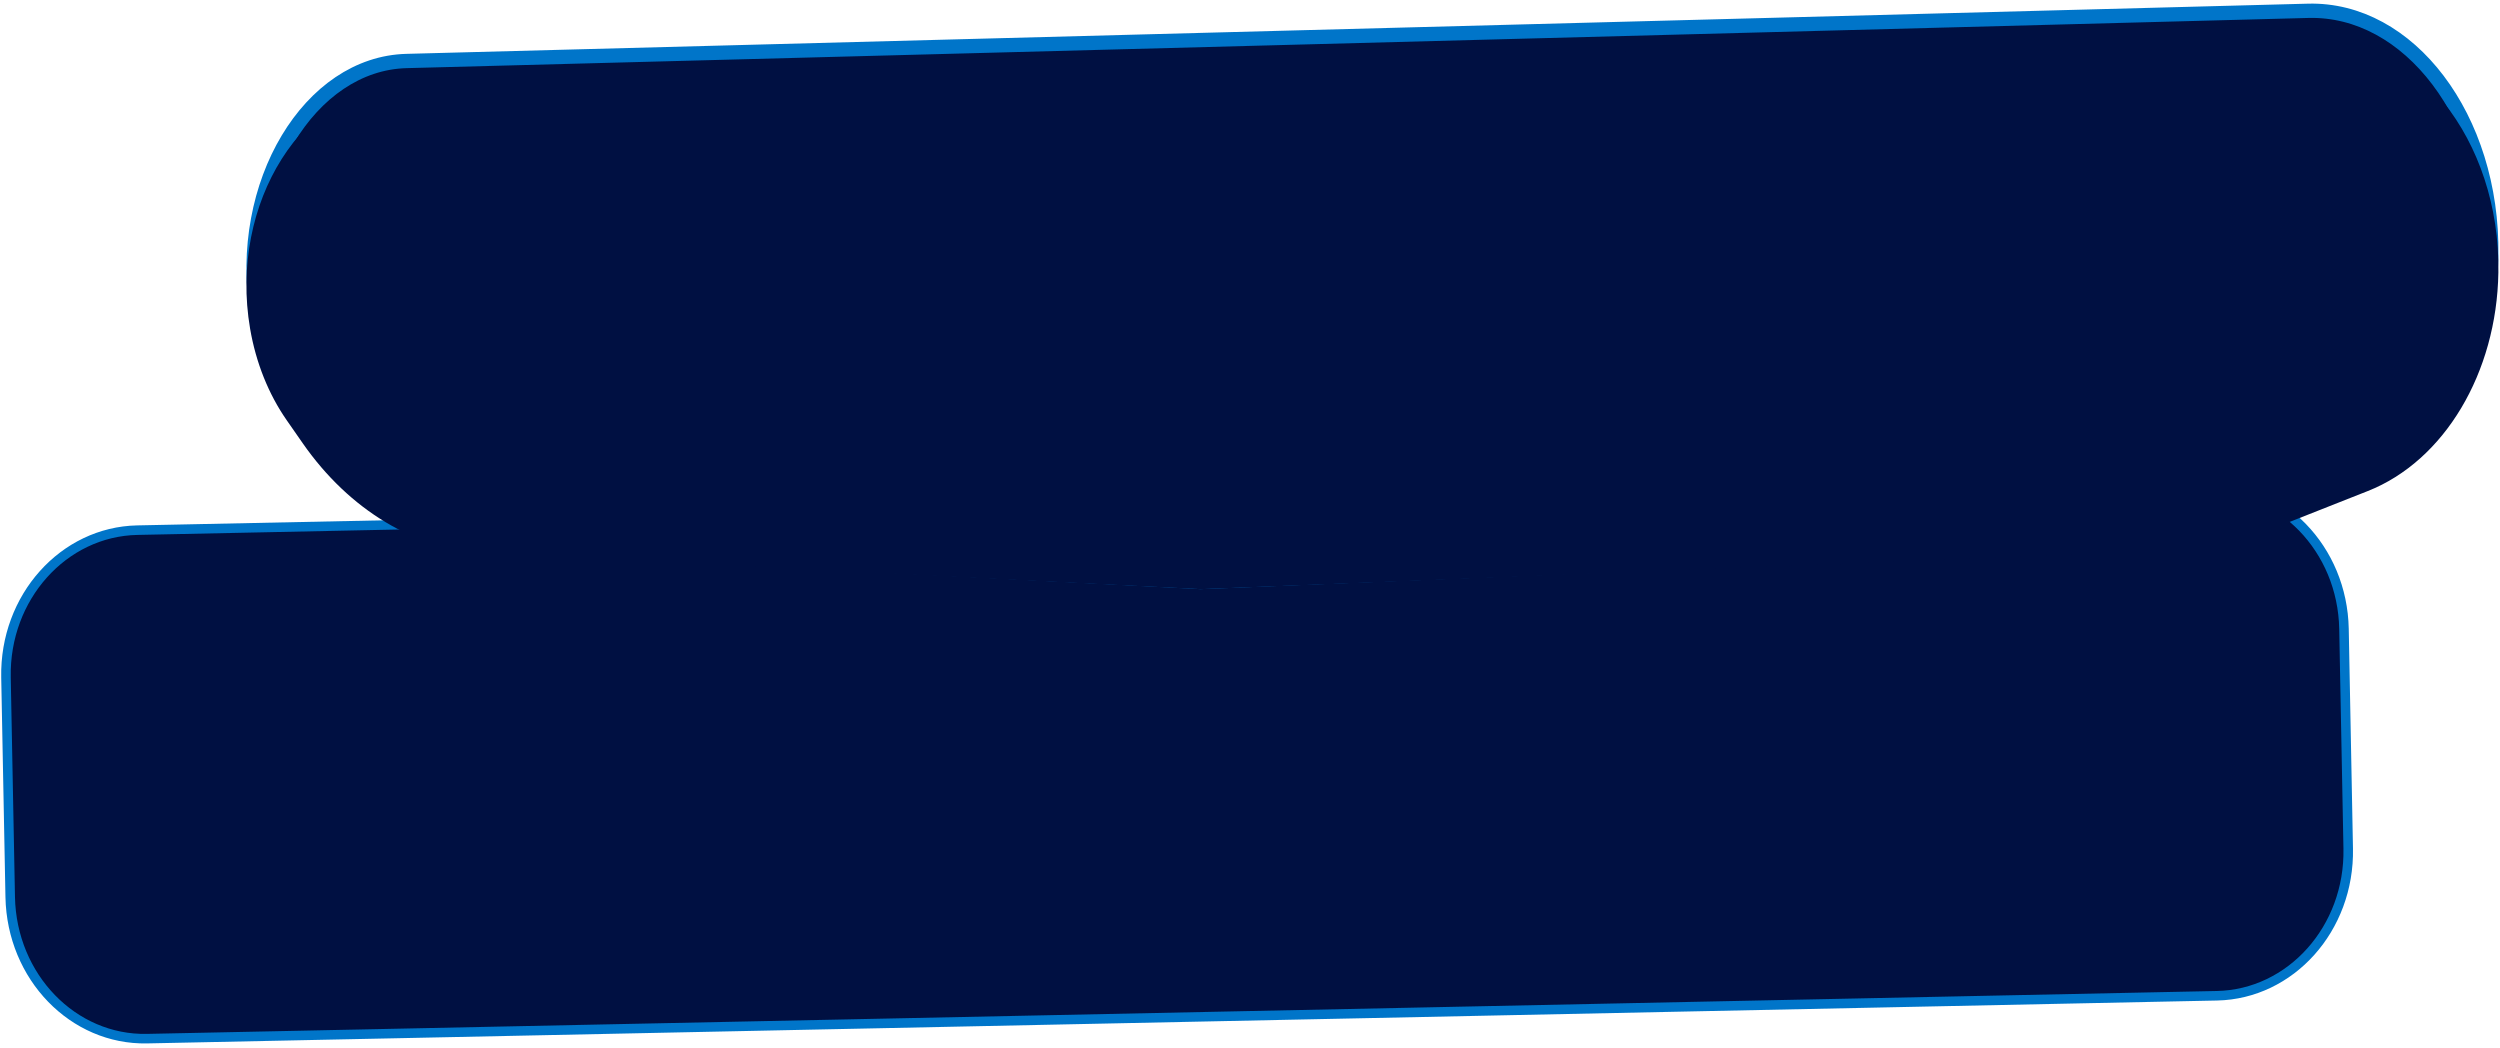
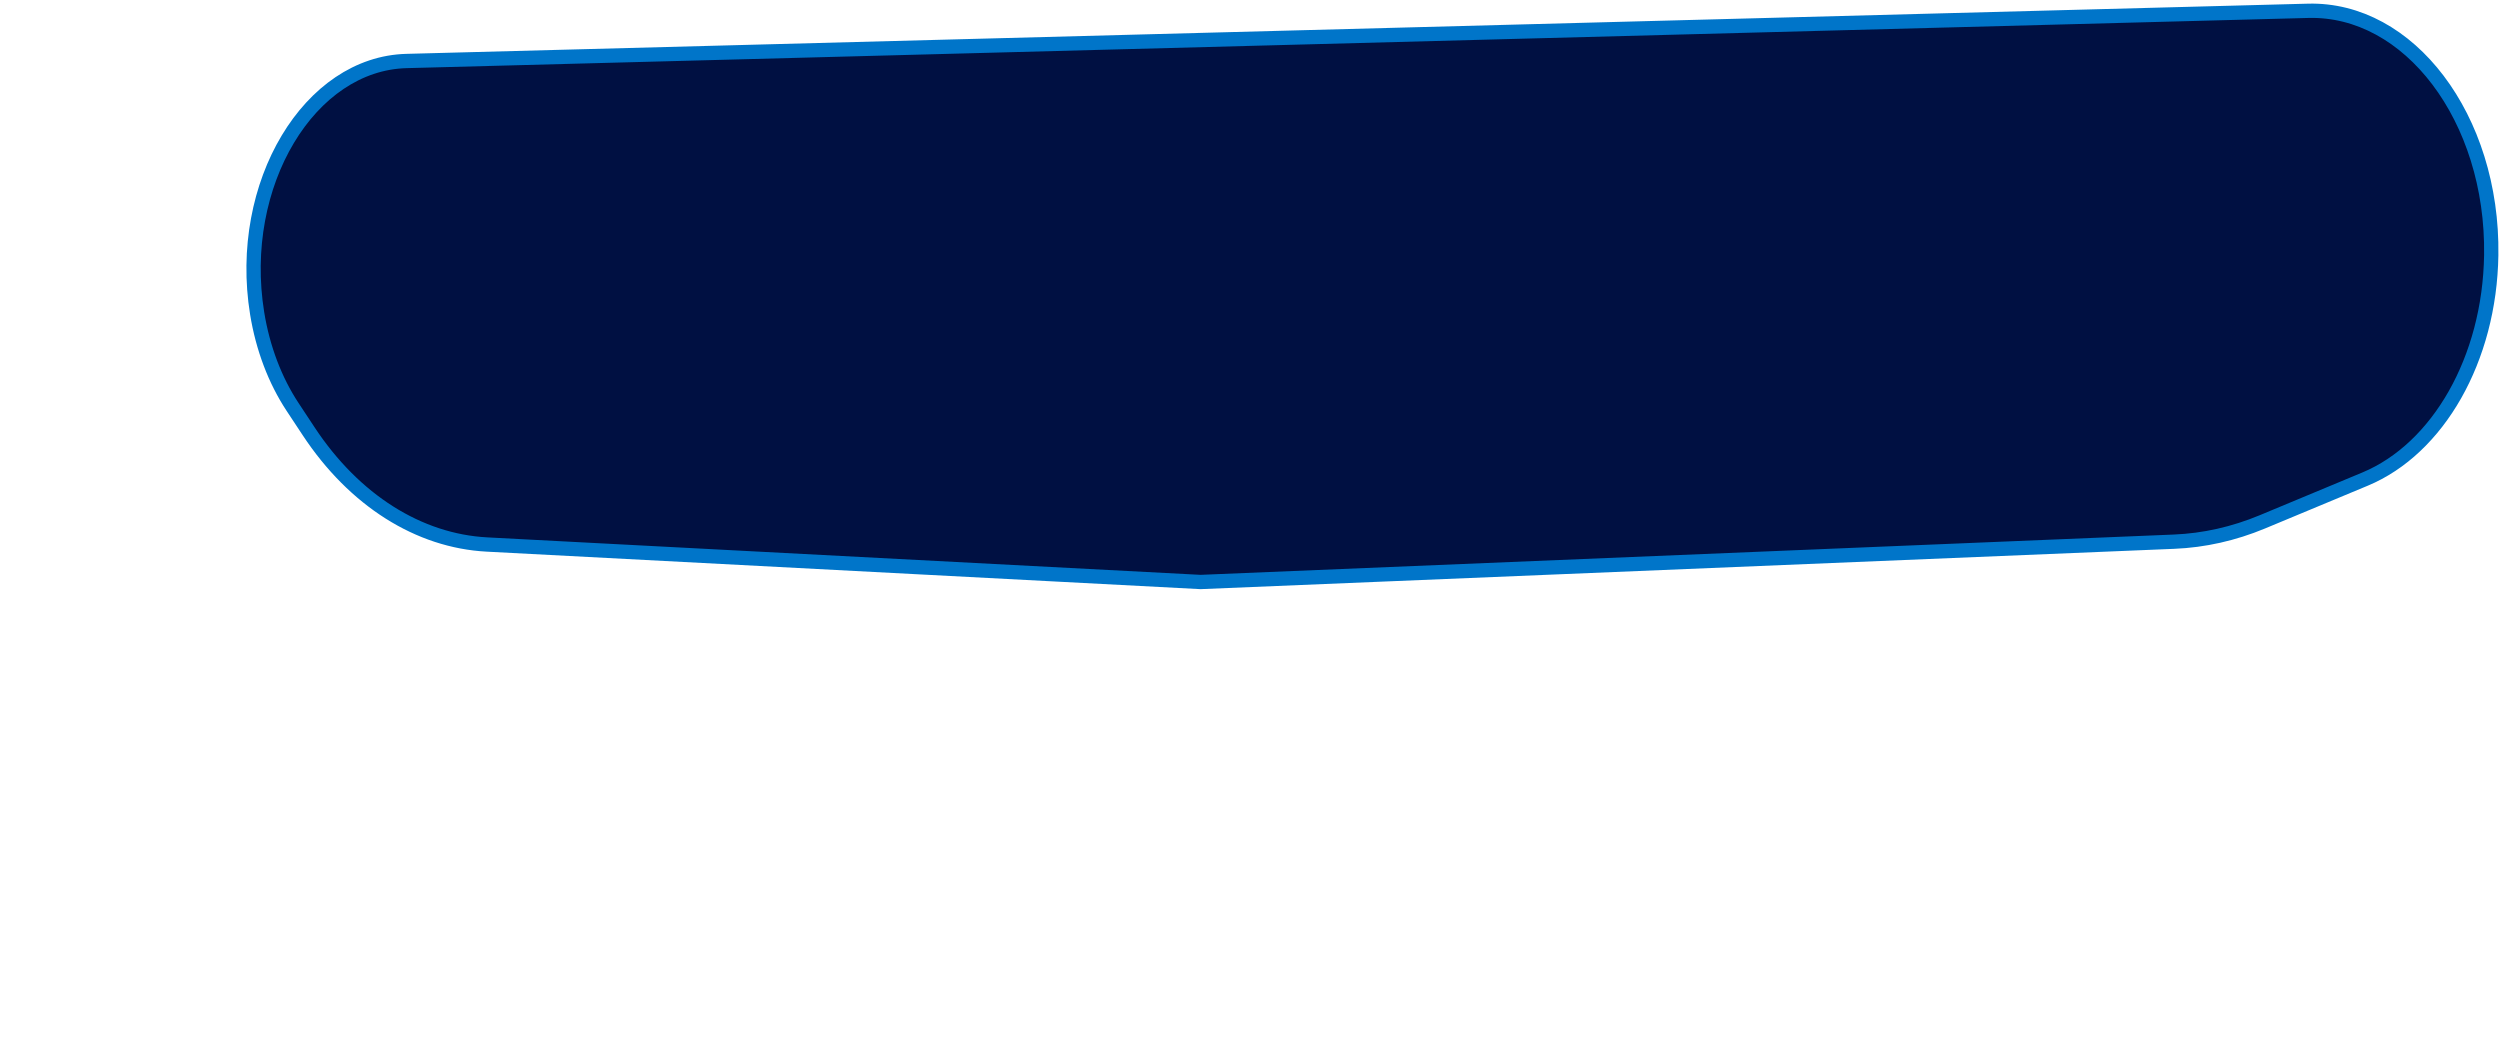
<svg xmlns="http://www.w3.org/2000/svg" width="525" height="220" viewBox="0 0 525 220" fill="none">
-   <path d="M465.56 209.109L30.876 218.117C15.397 218.438 2.468 205.193 2.145 188.376L1.257 142.241C0.933 125.425 13.342 111.655 28.821 111.334L463.506 102.326C478.985 102.005 491.914 115.25 492.237 132.067L493.125 178.201C493.449 195.018 481.04 208.788 465.56 209.109Z" fill="#001042" stroke="#0075C9" stroke-width="2" />
  <path d="M523.159 53.585C522.829 75.423 511.996 94.225 496.664 100.609L475.088 109.593C469.078 112.096 462.847 113.493 456.566 113.753L252.115 122.218L102.27 114.348C87.97 113.597 74.398 105.086 64.821 90.576L61.447 85.465C57.76 79.877 55.189 73.113 54.002 65.801C51.799 52.232 54.559 39.051 60.443 29.231C66.331 19.404 75.246 13.076 85.357 12.81L484.712 2.27C495.253 1.992 504.936 7.527 511.985 16.841C519.034 26.156 523.376 39.178 523.159 53.585Z" fill="#001042" stroke="#0075C9" stroke-width="3" />
-   <path d="M524.658 57.234C524.323 78.317 513.29 96.781 497.24 103.118L475.665 111.637C469.497 114.073 463.092 115.437 456.628 115.69L252.107 123.72L102.191 116.253C87.321 115.513 73.351 107.129 63.569 93.075L60.196 88.227C56.38 82.745 53.739 76.138 52.521 69.025C48.006 42.654 63.797 17.663 85.317 17.125L484.672 7.13C506.936 6.573 525.102 29.335 524.658 57.234Z" fill="#001042" />
</svg>